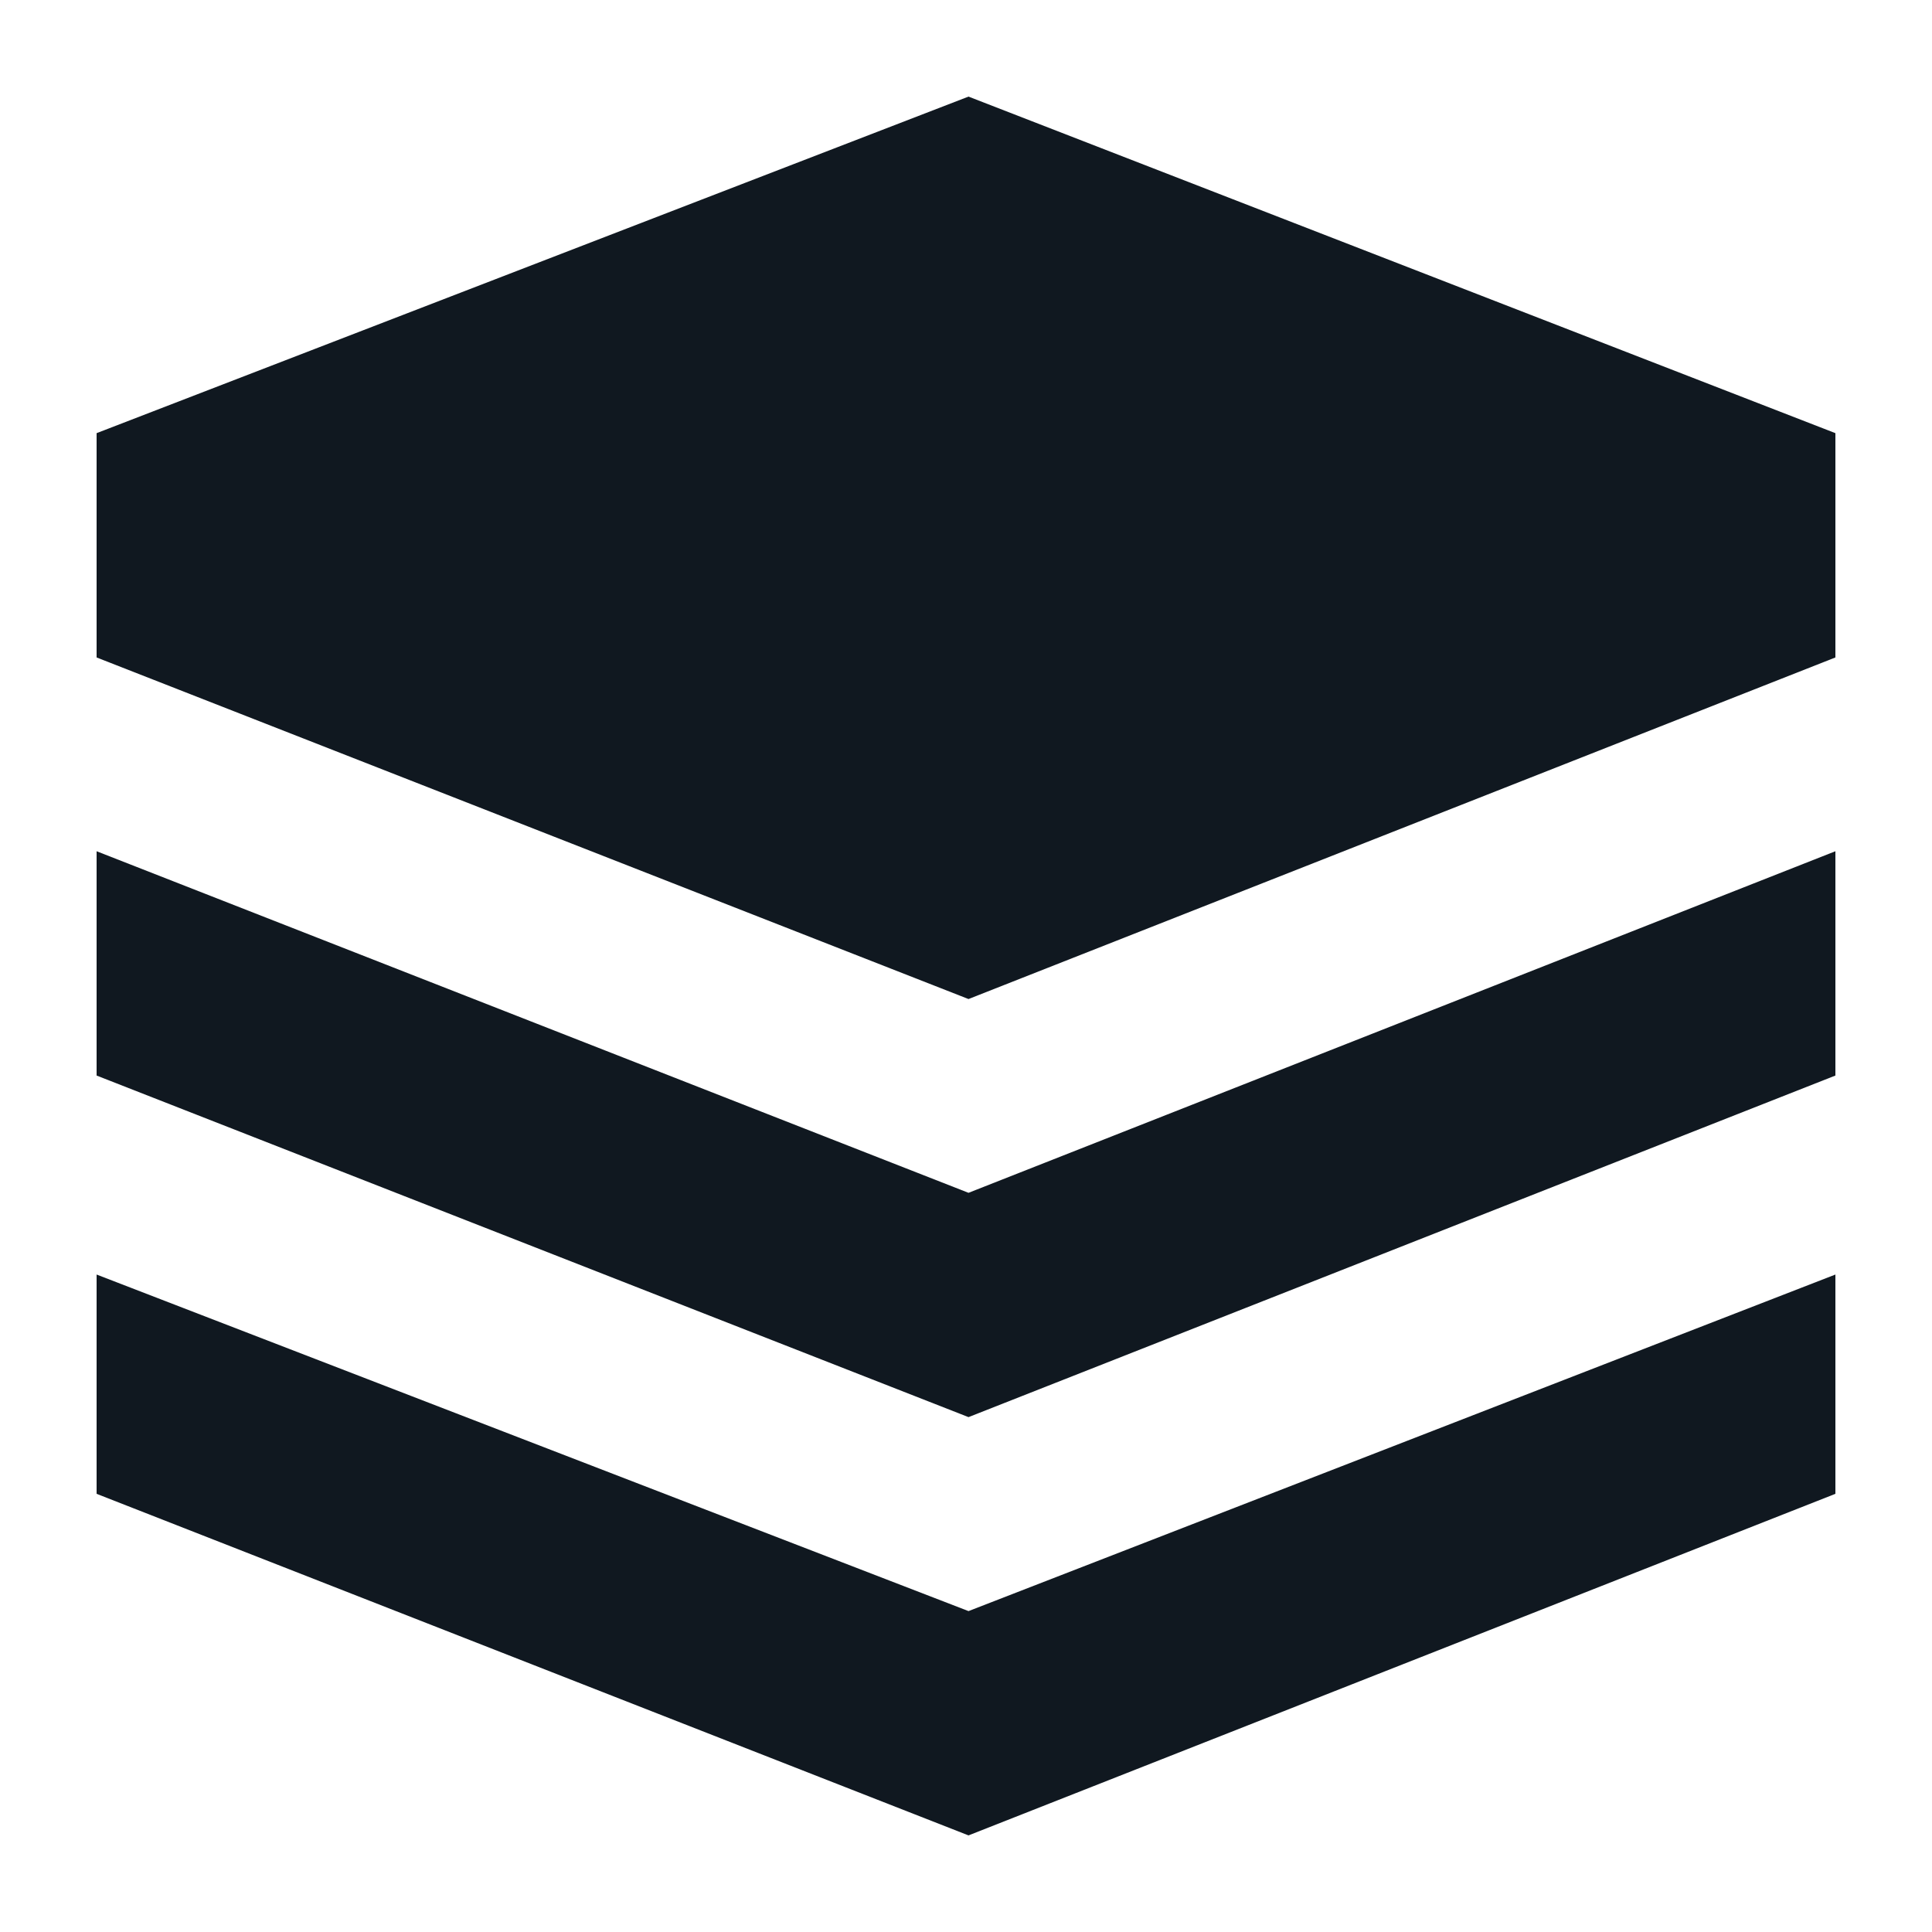
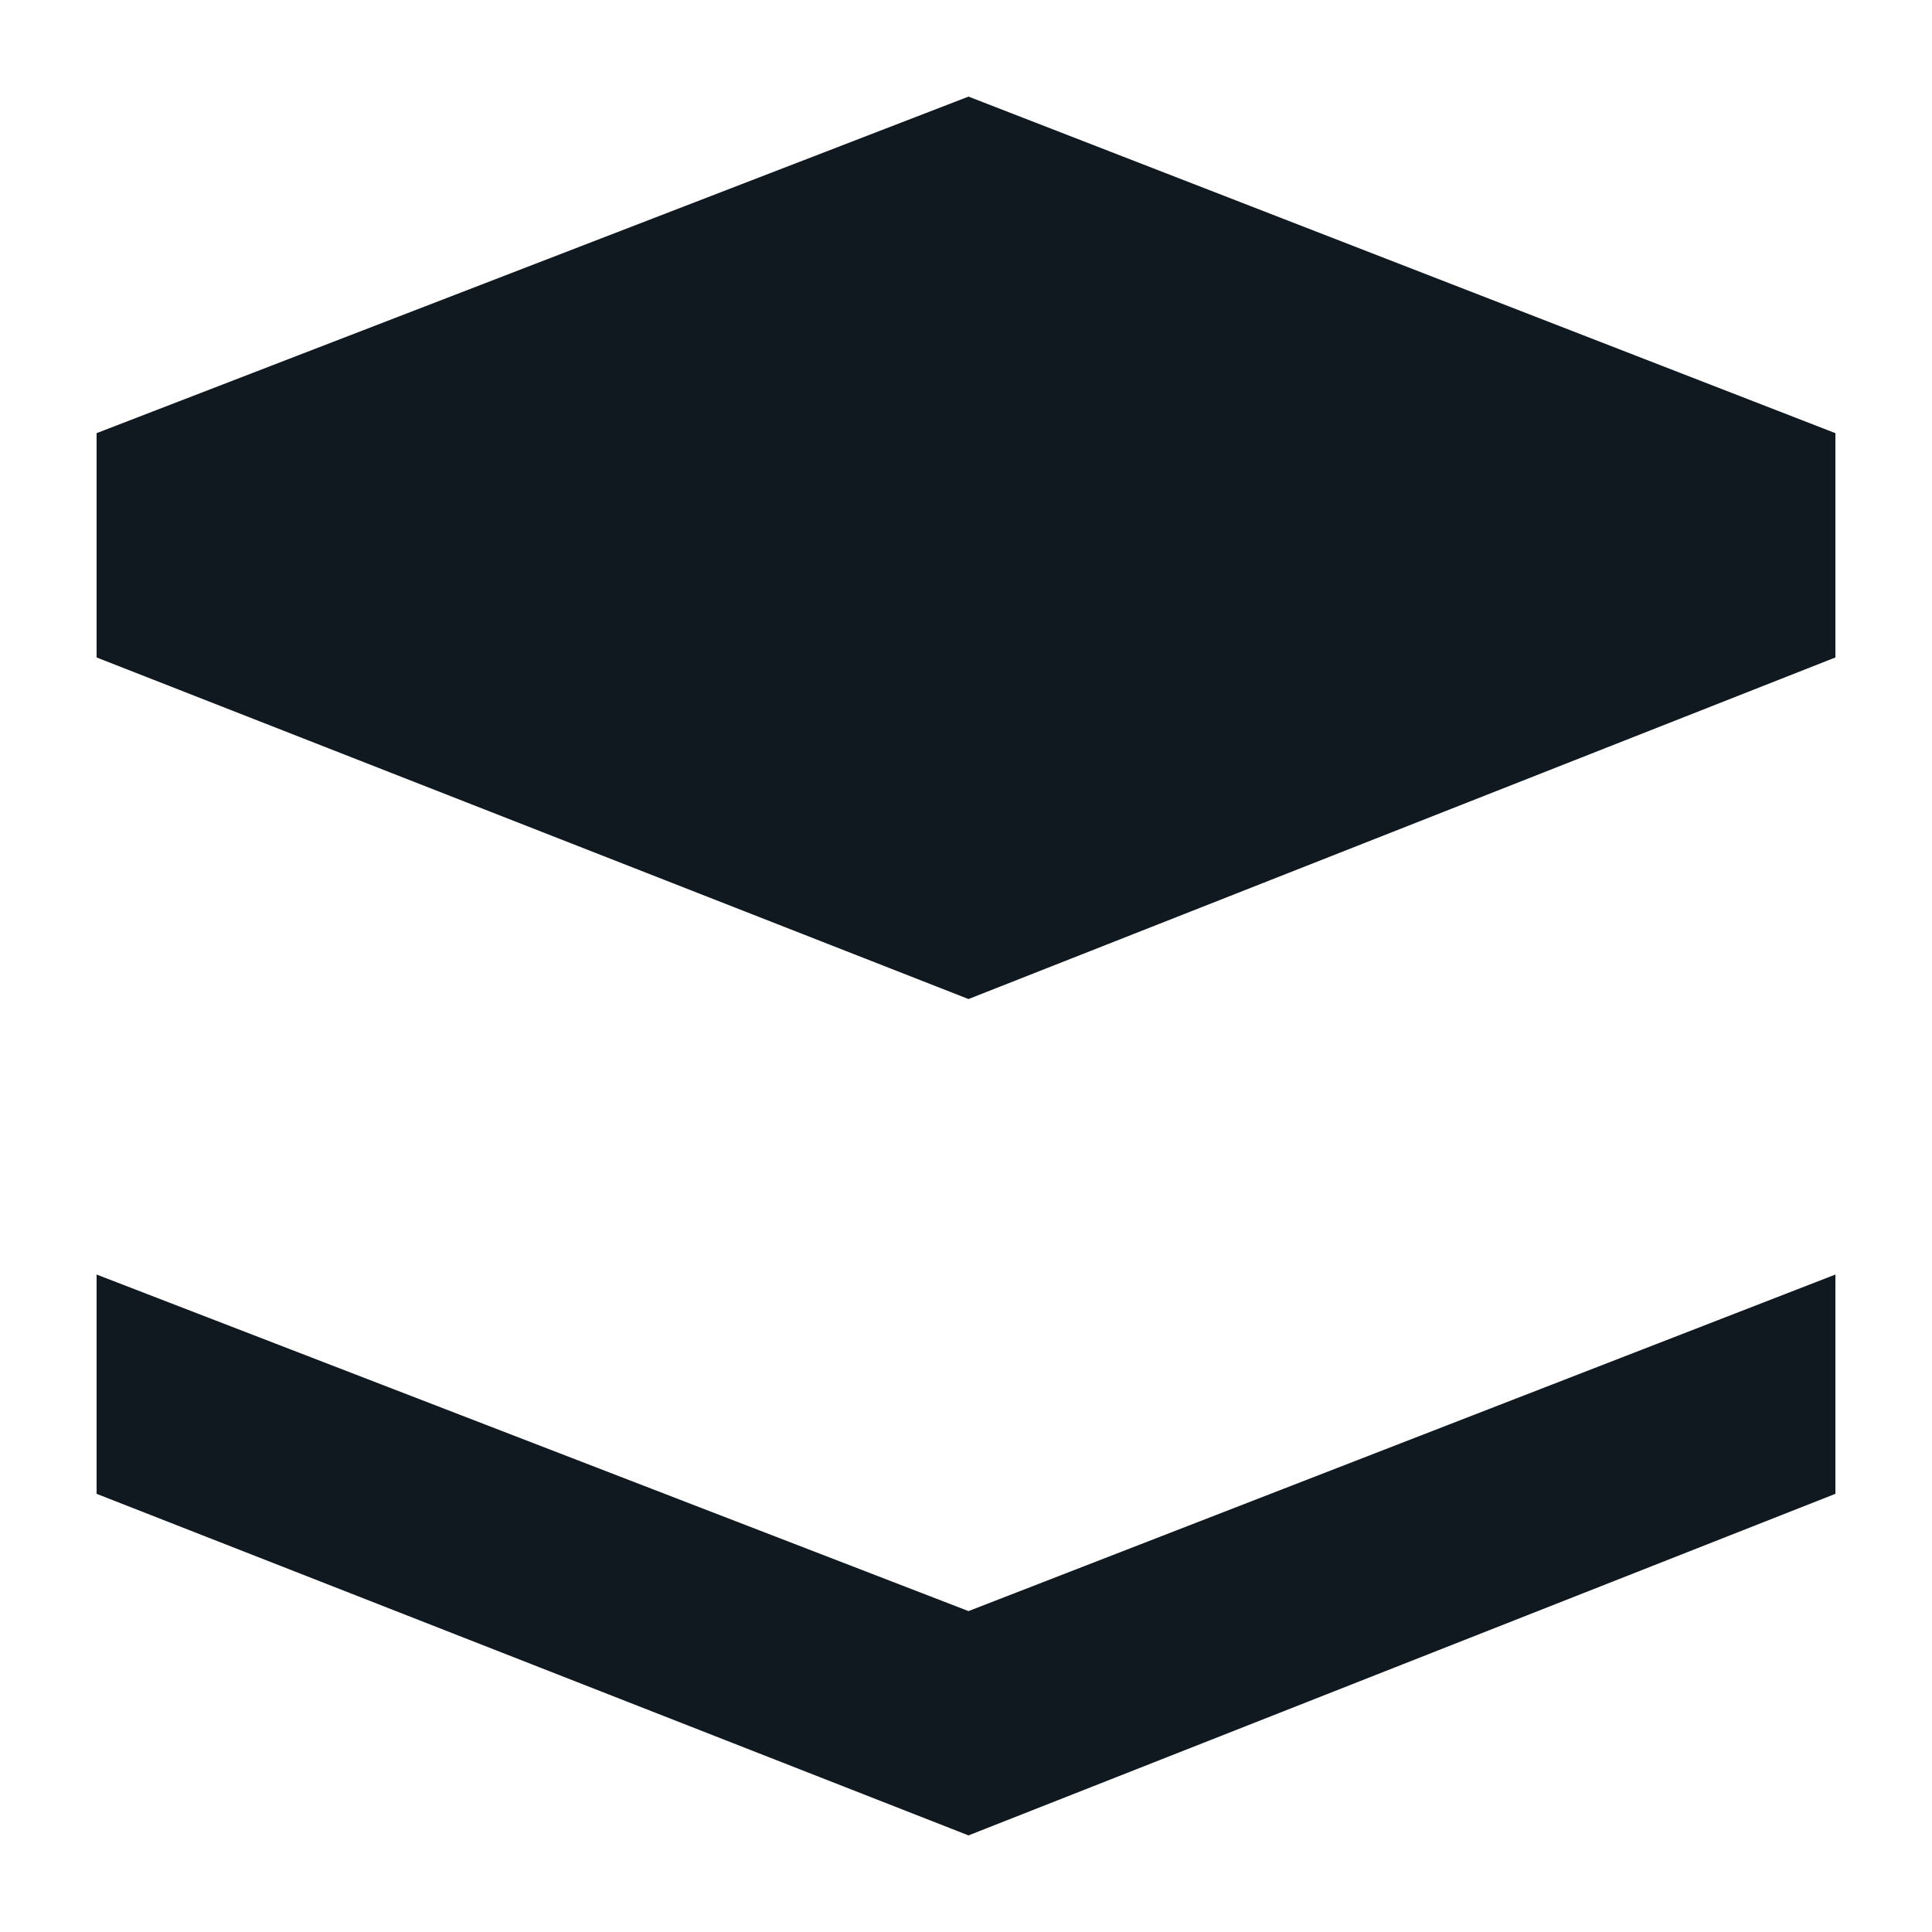
<svg xmlns="http://www.w3.org/2000/svg" id="a" width="100" height="100" viewBox="0 0 100 100">
  <path d="M50.13,5L5,22.42v11.61l45.13,17.68,44.87-17.68v-11.61L50.13,5ZM5,65.97v11.35l45.13,17.68,44.87-17.68v-11.35l-44.87,17.42L5,65.97Z" fill="#101820" stroke-width="0" />
-   <path d="M5,44.06v11.61l45.13,17.68,44.87-17.68v-11.61l-44.87,17.68L5,44.06Z" fill="#101820" stroke-width="0" />
</svg>